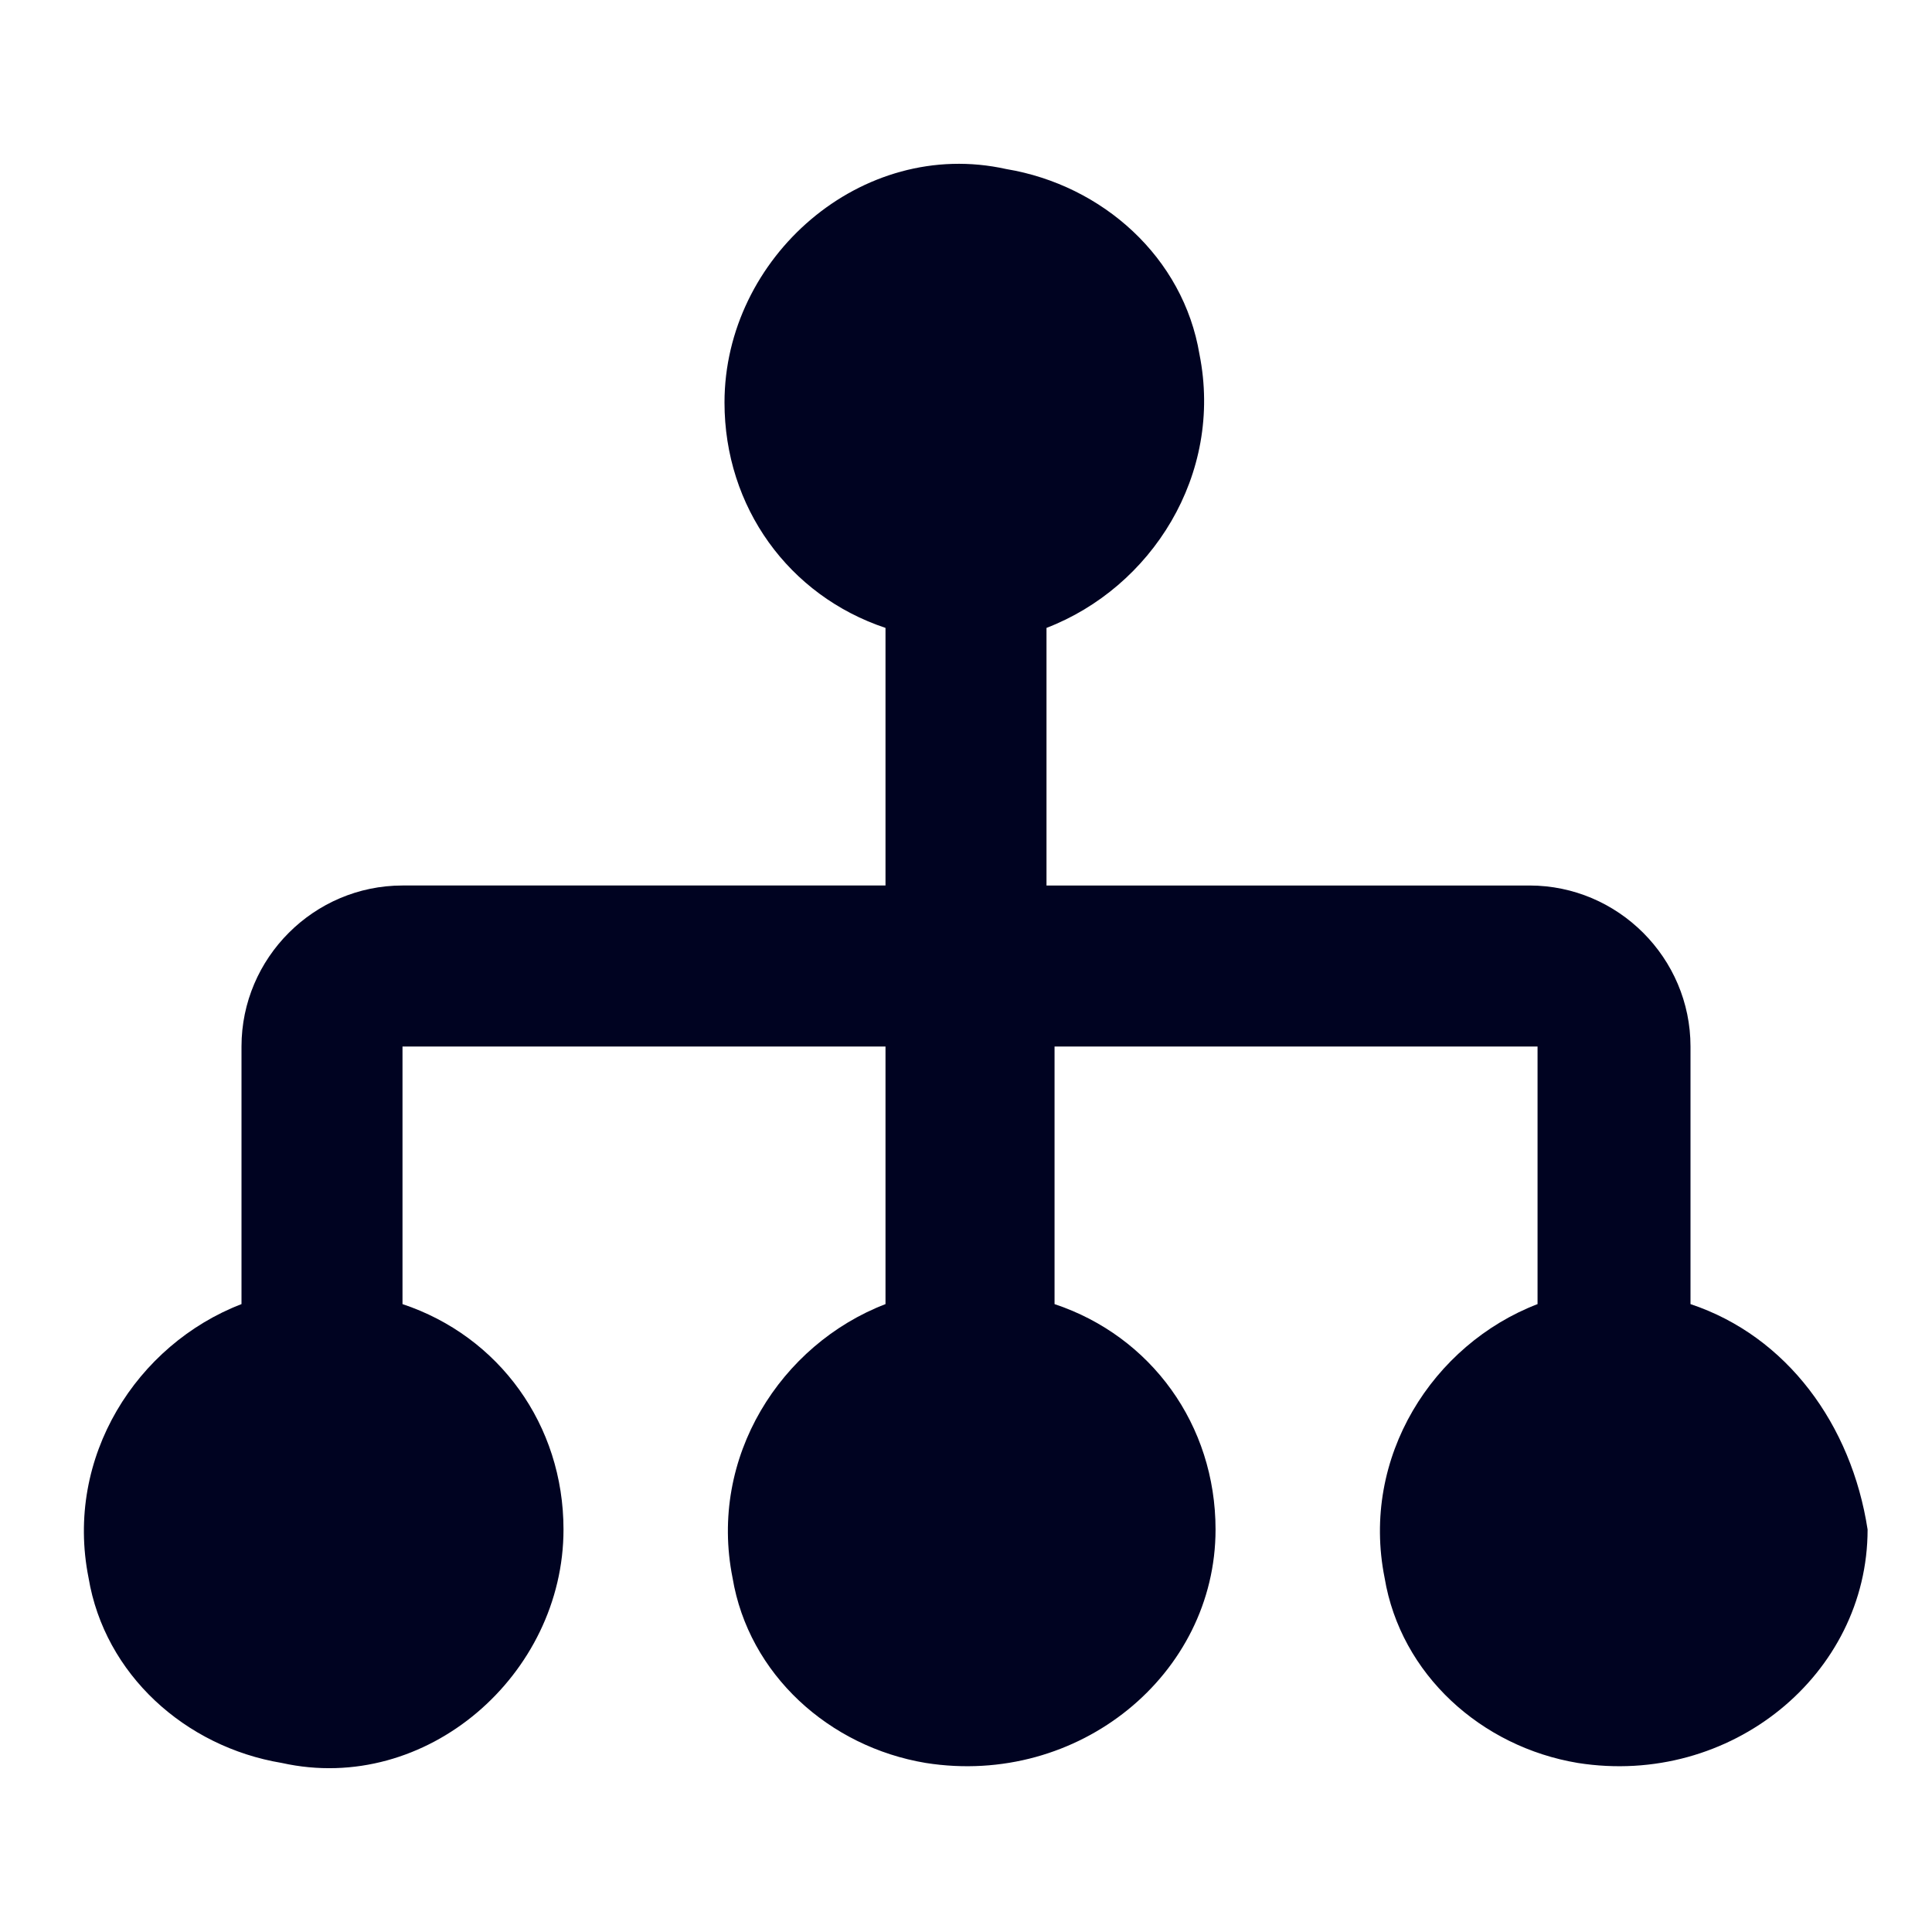
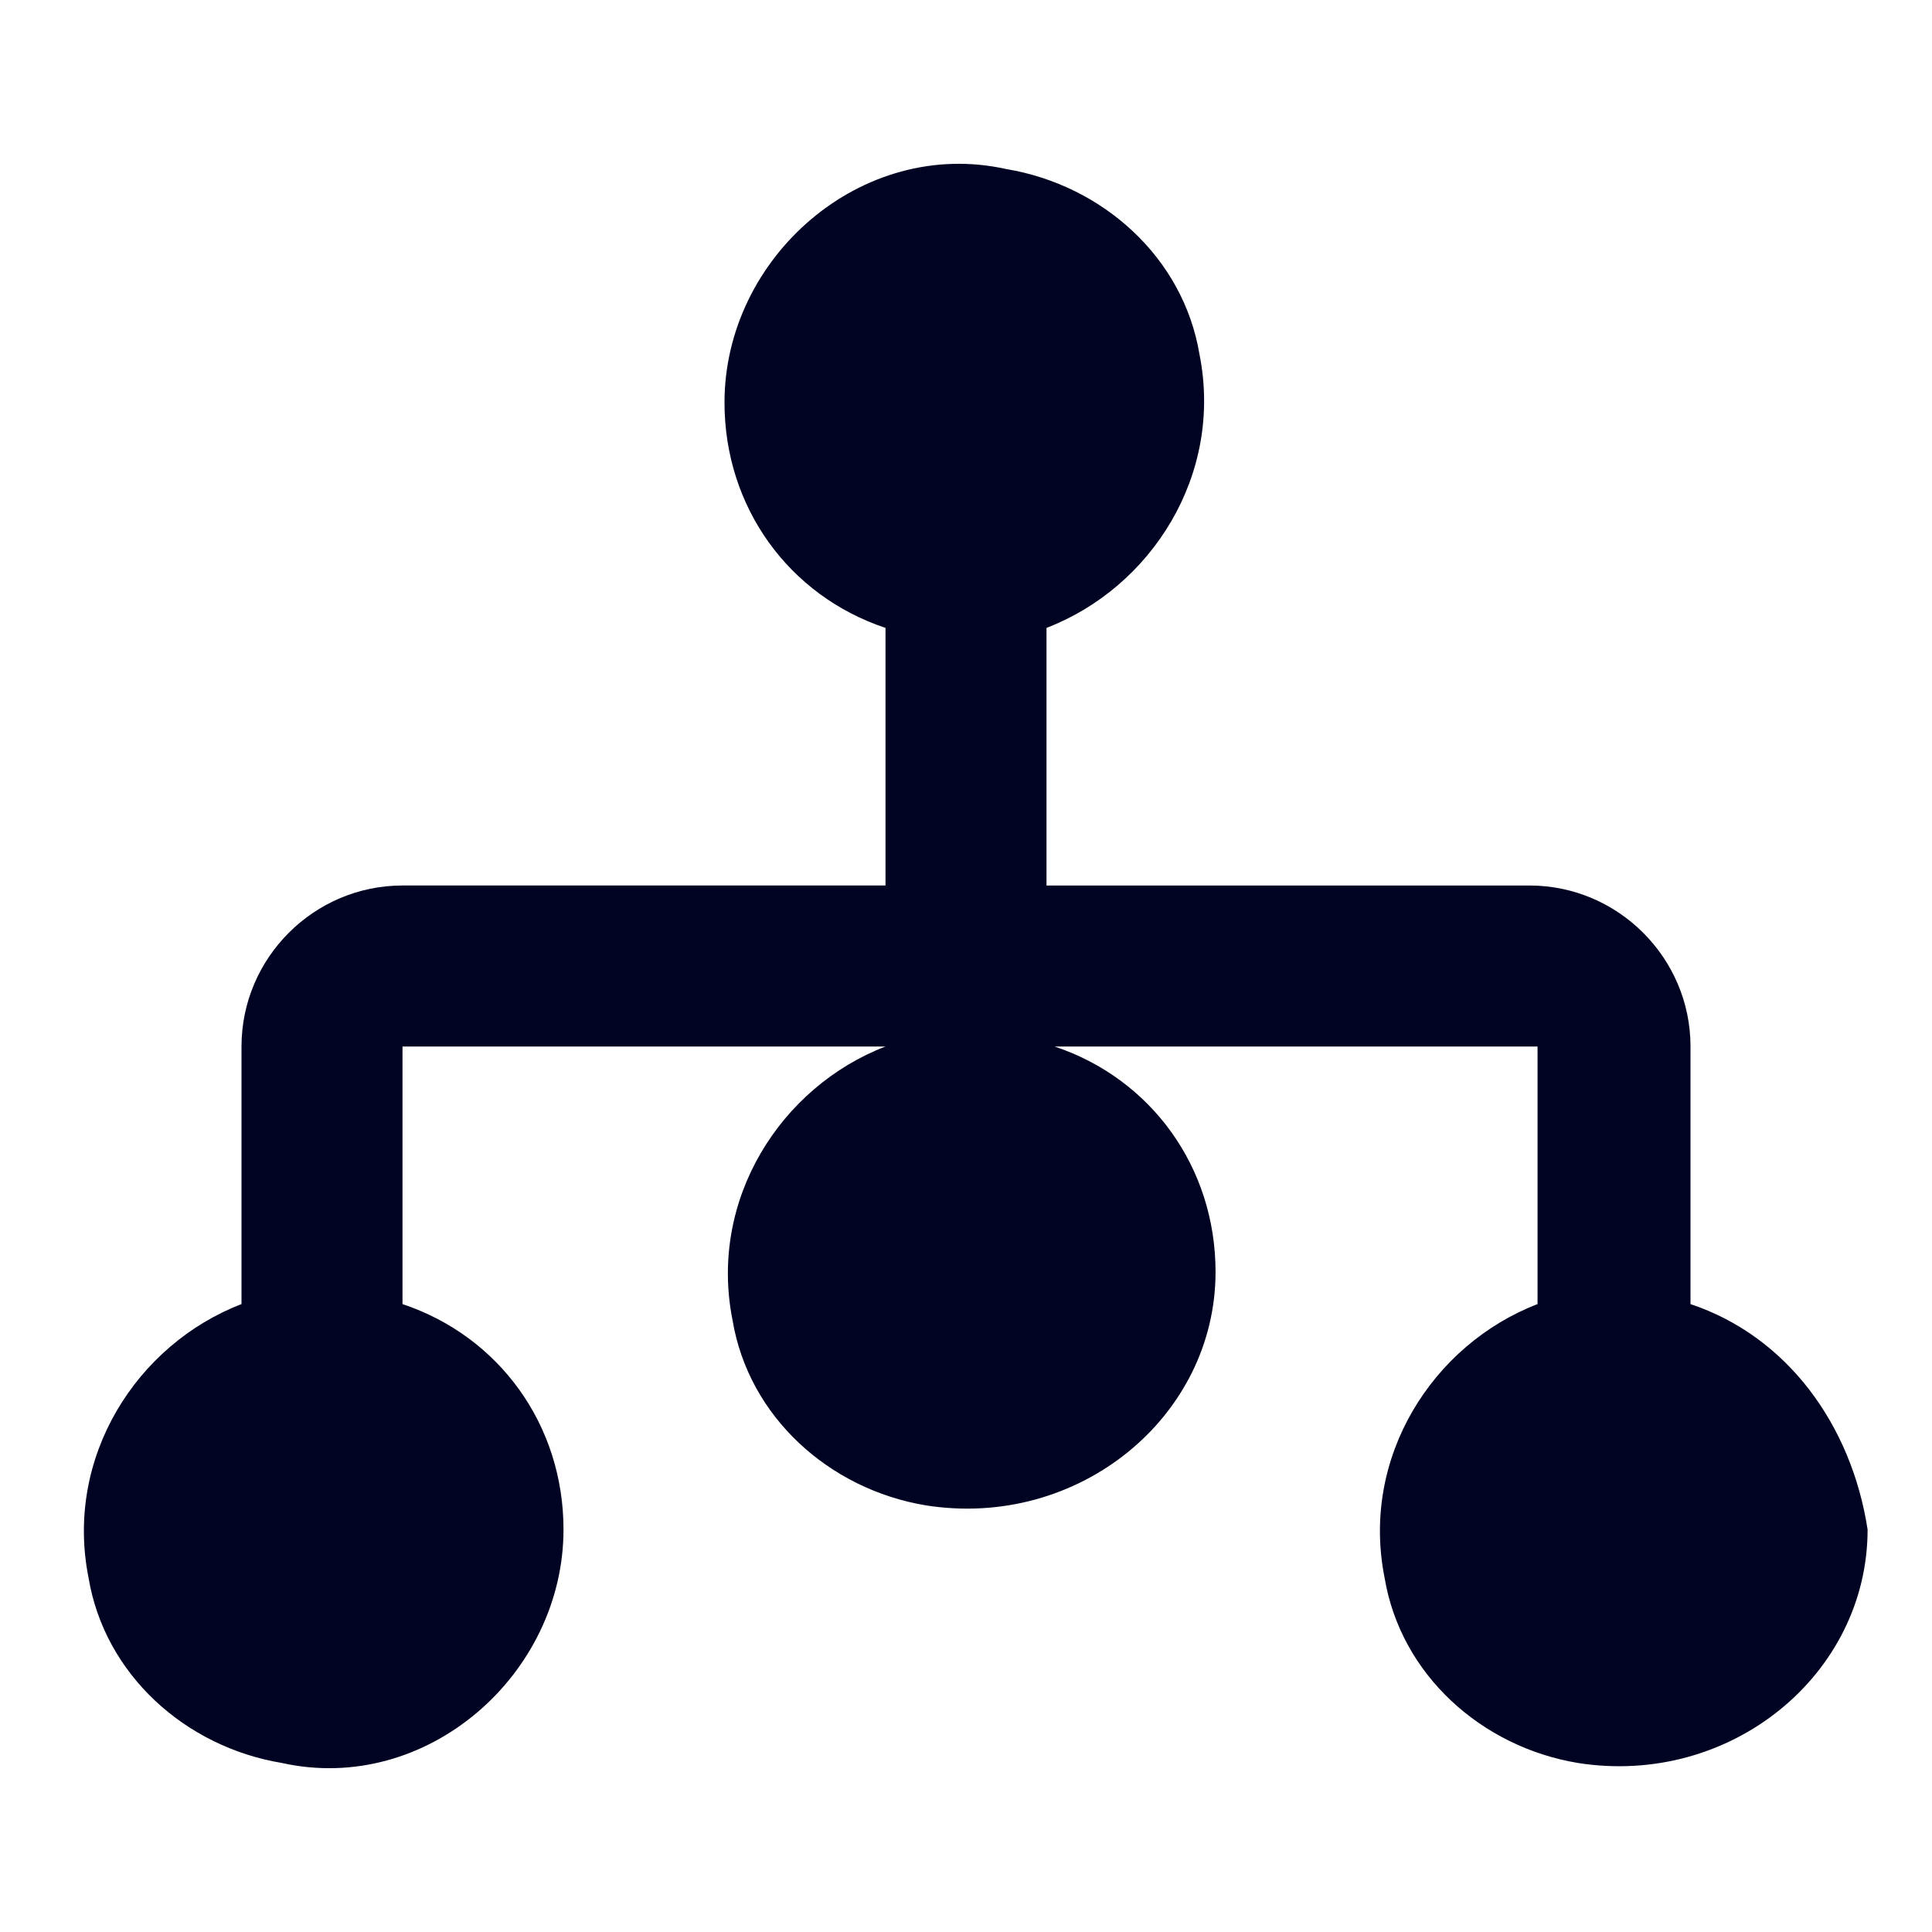
<svg xmlns="http://www.w3.org/2000/svg" viewBox="0 0 24 24">
  <g fill="#000321">
-     <path d="M21 16.2V13c0-1.1-.9-2-2-2h-6V7.8c1.3-.5 2.2-1.9 1.9-3.4-.2-1.2-1.2-2.1-2.4-2.3C10.7 1.7 9 3.2 9 5c0 1.3.8 2.4 2 2.8V11H5c-1.1 0-2 .9-2 2v3.2c-1.3.5-2.2 1.9-1.9 3.4.2 1.2 1.2 2.1 2.4 2.3C5.3 22.3 7 20.8 7 19c0-1.3-.8-2.4-2-2.8V13h6v3.2c-1.3.5-2.2 1.9-1.9 3.4.2 1.2 1.2 2.1 2.4 2.3 1.9.3 3.6-1.1 3.6-2.9 0-1.3-.8-2.4-2-2.8V13h6v3.2c-1.3.5-2.2 1.9-1.9 3.4.2 1.2 1.2 2.1 2.4 2.3 1.9.3 3.6-1.1 3.6-2.9-.2-1.3-1-2.4-2.2-2.8z" />
+     <path d="M21 16.2V13c0-1.1-.9-2-2-2h-6V7.8c1.3-.5 2.2-1.9 1.9-3.4-.2-1.2-1.2-2.1-2.4-2.3C10.7 1.7 9 3.2 9 5c0 1.3.8 2.4 2 2.8V11H5c-1.1 0-2 .9-2 2v3.2c-1.3.5-2.2 1.9-1.9 3.4.2 1.2 1.2 2.1 2.4 2.3C5.3 22.3 7 20.8 7 19c0-1.3-.8-2.4-2-2.8V13h6c-1.3.5-2.2 1.9-1.9 3.4.2 1.2 1.2 2.1 2.4 2.3 1.9.3 3.6-1.1 3.6-2.9 0-1.3-.8-2.4-2-2.8V13h6v3.2c-1.3.5-2.2 1.9-1.9 3.4.2 1.2 1.2 2.1 2.4 2.3 1.9.3 3.6-1.1 3.6-2.9-.2-1.3-1-2.4-2.2-2.8z" />
  </g>
</svg>